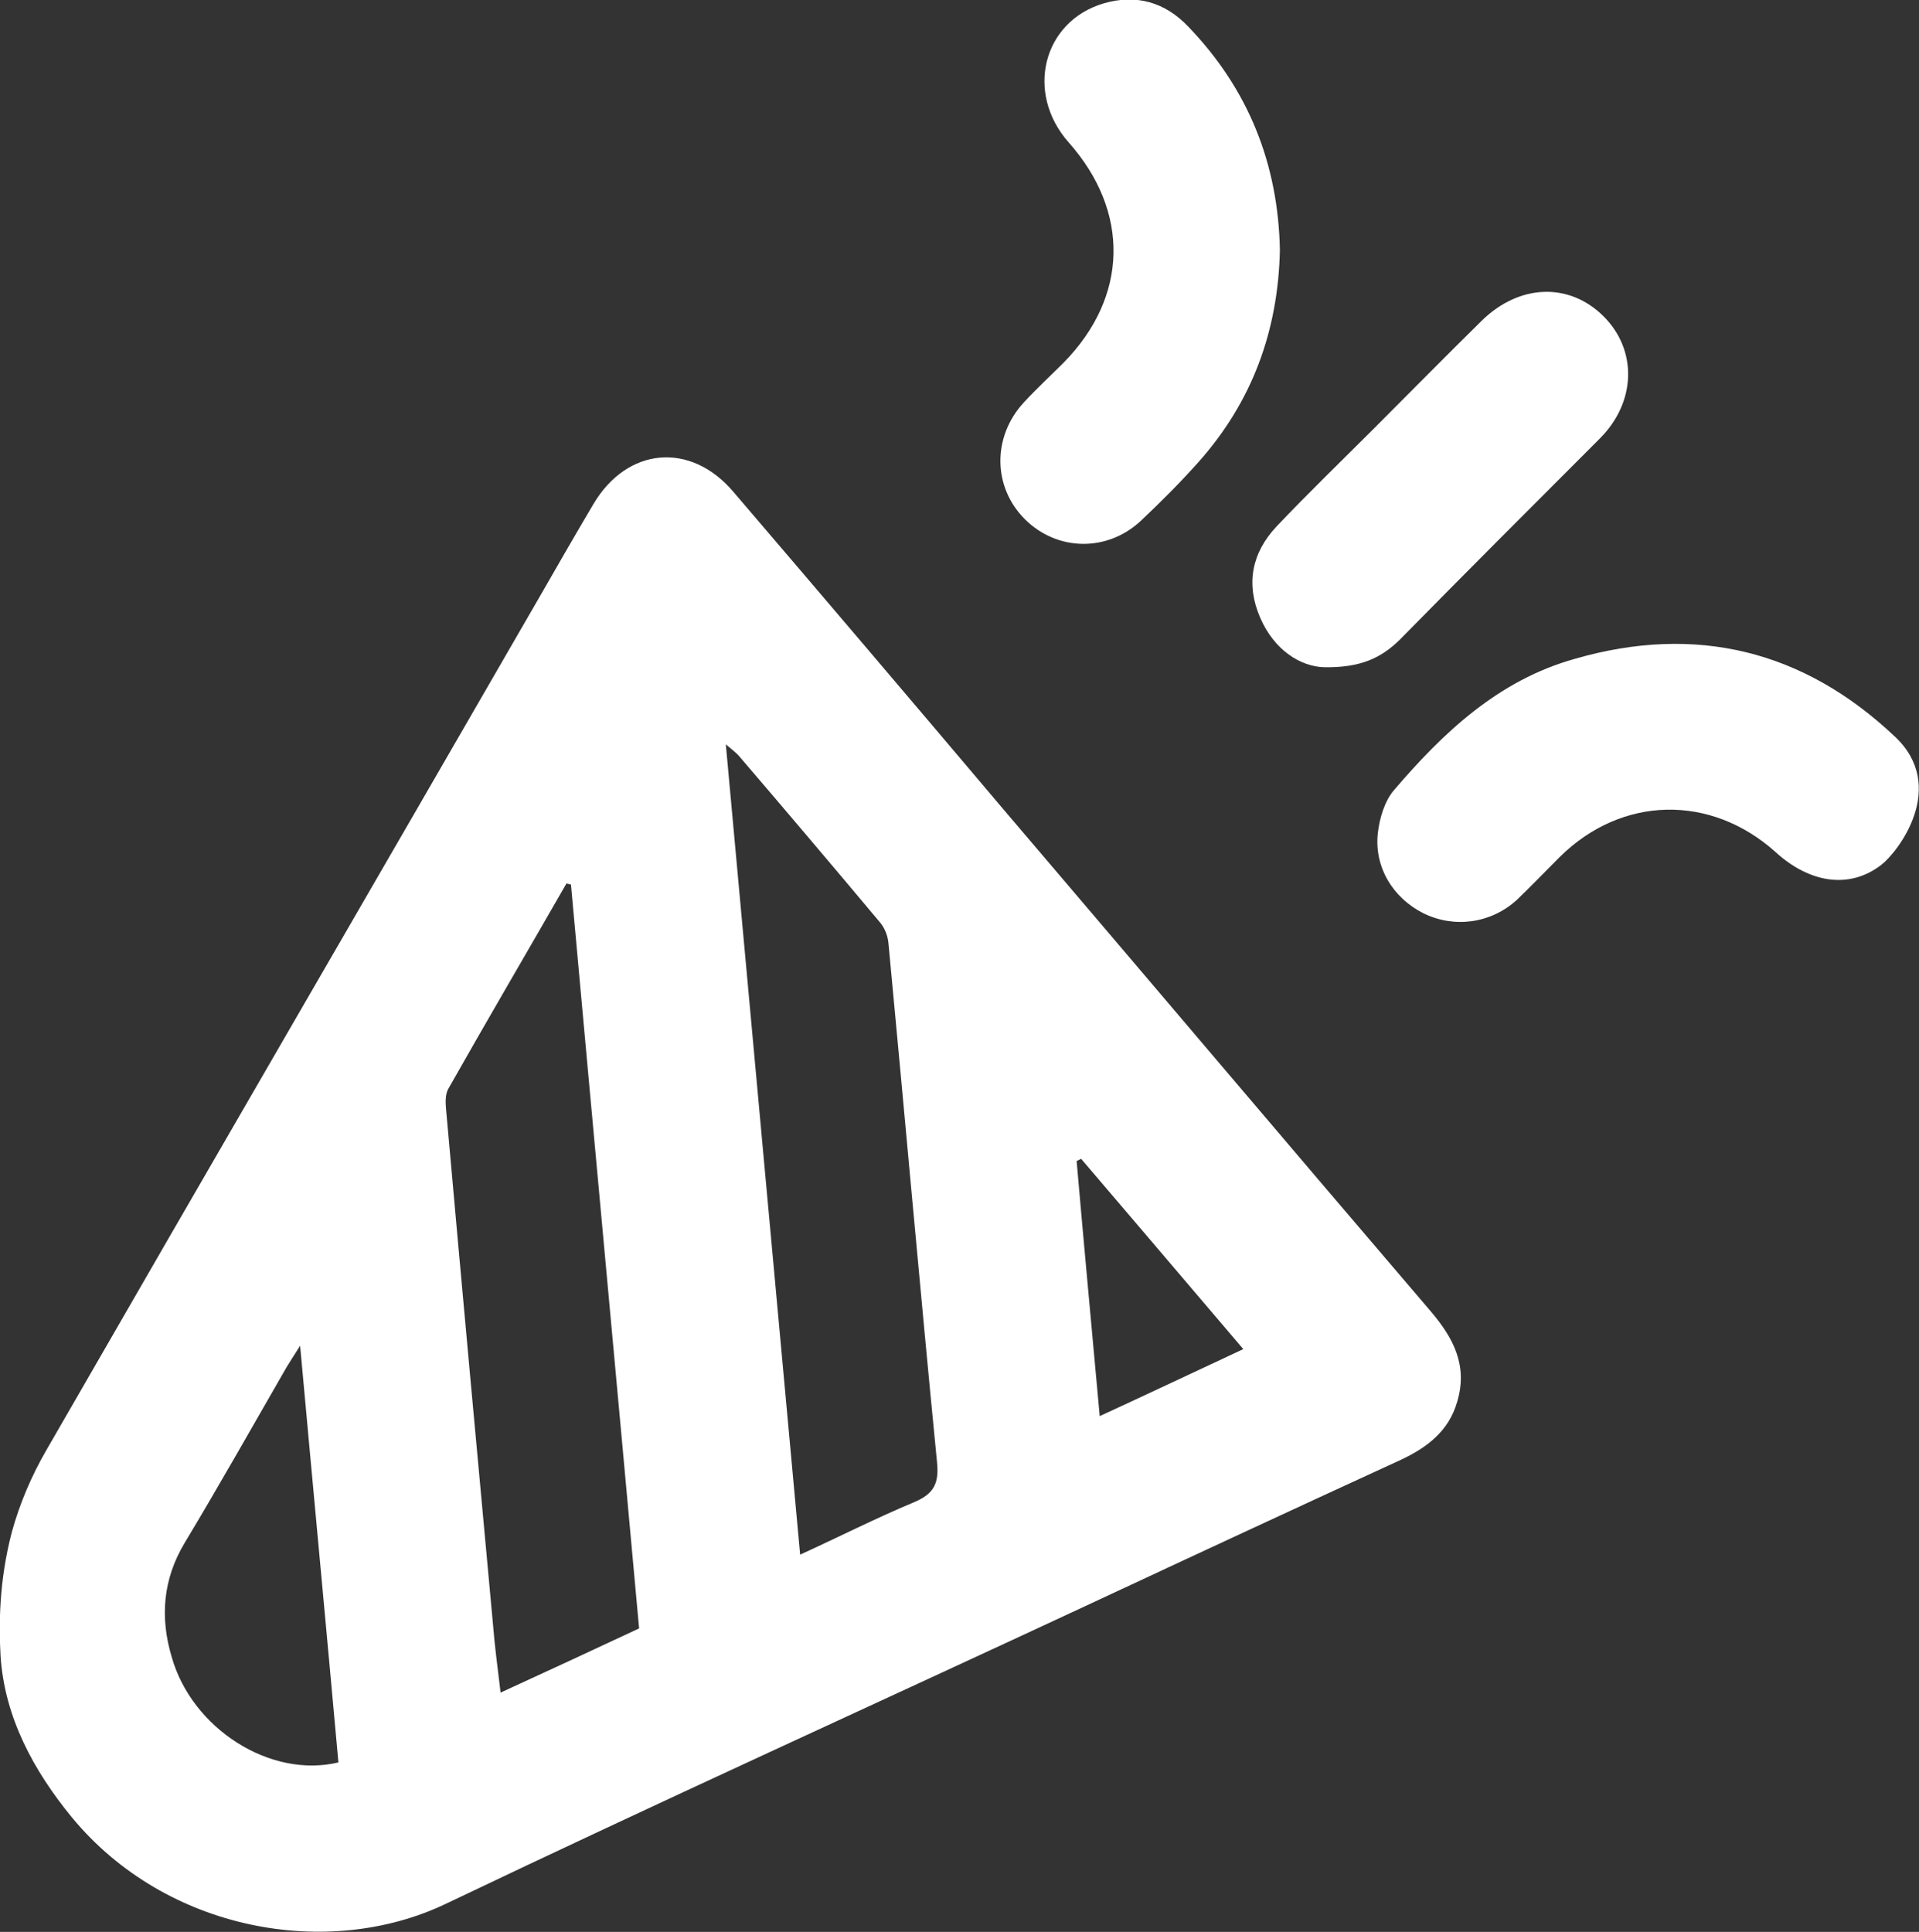
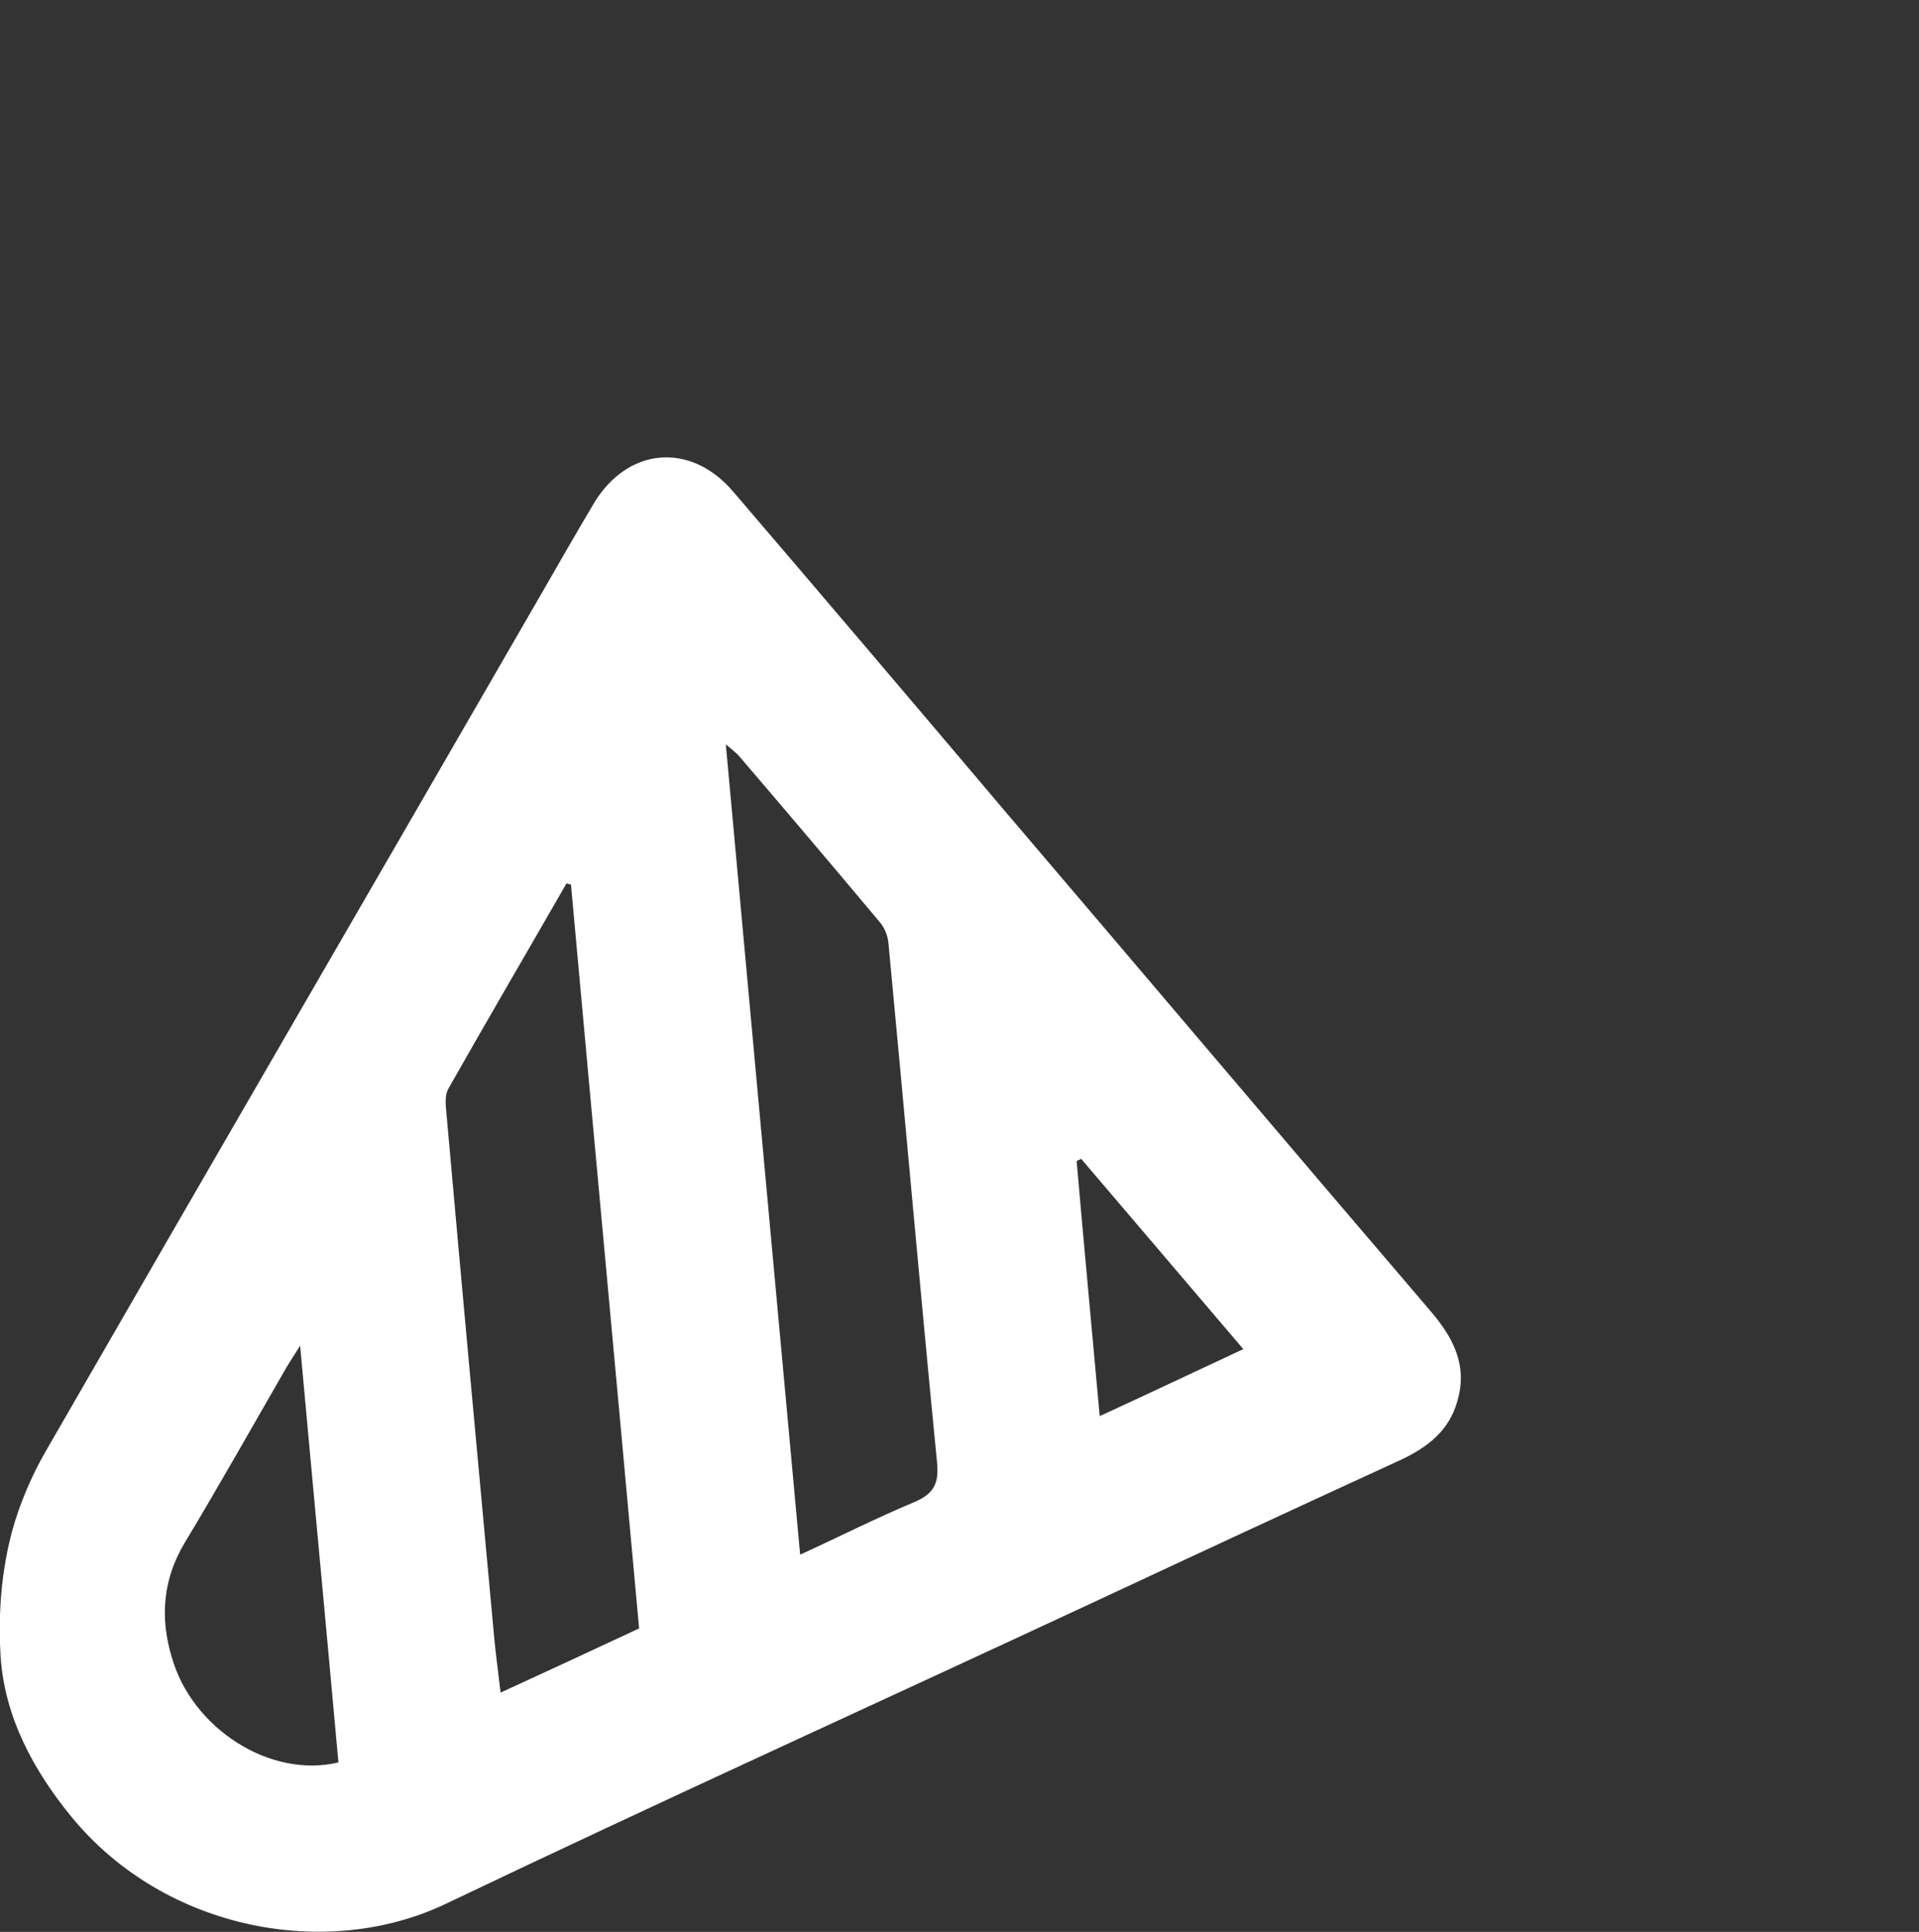
<svg xmlns="http://www.w3.org/2000/svg" id="Слой_1" x="0px" y="0px" viewBox="0 0 340.8 343.1" style="enable-background:new 0 0 340.8 343.1;" xml:space="preserve">
  <rect x="0" y="0" width="340.8" height="343.1" fill="#333333" stroke="none" />
  <style type="text/css"> .st0{fill:#FFFFFF;} </style>
  <g>
    <path class="st0" d="M2.1,272.1c1.4-5.1,3.5-10,6.1-14.5C37.4,206.9,66.8,156.3,96,105.7c3.1-5.4,6.2-10.8,9.4-16.2 c6-10.1,17.2-11.1,24.8-2.2c16,18.7,31.9,37.4,47.8,56.2c25.4,29.8,50.7,59.7,76.1,89.4c4,4.7,6.6,9.6,4.7,16 c-1.5,5.3-5.4,8.2-10.1,10.4c-18.3,8.4-36.6,16.9-54.8,25.4c-38.2,17.8-76.6,35.2-114.7,53.4c-20.9,10-49.7,4.9-66.4-15.3 c-6.9-8.4-12-17.9-12.7-28.7C-0.2,288.6-0.2,280.9,2.1,272.1z M142.1,276.1c7-3.2,13.5-6.5,20.2-9.3c3.6-1.5,4.5-3.4,4.1-7.2 c-3-30.6-5.7-61.3-8.6-91.9c-0.1-1.5-0.7-3-1.7-4.1c-8.3-9.9-16.6-19.7-25-29.5c-0.5-0.5-1.1-1-2.2-1.9 C133.3,180.5,137.7,228.1,142.1,276.1z M101.4,157.1c-0.4-0.1-0.4-0.1-0.8-0.2c-7,12.2-14.1,24.3-21,36.5c-0.5,0.9-0.5,2.3-0.4,3.4 c2.8,31.5,5.7,63,8.6,94.4c0.3,3,0.7,6,1.1,9.4c8.5-3.9,16.5-7.6,24.6-11.4C109.5,245.2,105.4,201.2,101.4,157.1z M60.1,313 c-2.2-24.4-4.5-48.7-6.8-74c-1.2,1.9-1.8,2.8-2.4,3.8c-6,10.4-11.9,20.9-18.1,31.2c-3.9,6.5-4.4,13.3-2.3,20.3 C34.1,307,48,315.9,60.1,313z M192,205.8c-0.4,0.2-0.4,0.2-0.8,0.4c1.3,14.9,2.7,29.9,4.1,45.3c8.7-4,16.9-7.9,25.5-11.9 C210.9,228,201.5,216.9,192,205.8z" />
-     <path class="st0" d="M334.1,153.6c-5.7,4.4-12.8,3.2-18.8-2.3c-11.5-10.3-27.3-10-38.3,0.9c-2.5,2.5-5,5.1-7.6,7.6 c-4.6,4.2-11.1,5.1-16.6,2.4c-5.4-2.7-8.8-8.2-8.1-14.3c0.3-2.6,1.2-5.6,2.8-7.5c8.8-10.3,18.6-19.6,32.2-23.4 c21.5-6.2,40.6-1.5,56.8,13.8C346,139.7,337.1,151.3,334.1,153.6z" />
-     <path class="st0" d="M227.3,44.4c-0.3,14.3-4.9,26.9-14.4,37.6c-3.2,3.6-6.7,7.1-10.3,10.5c-6,5.6-14.9,5.4-20.6-0.3 c-5.7-5.7-5.8-14.6-0.2-20.7c2.3-2.5,4.7-4.7,7.1-7.1c11.5-11.7,11.8-26.8,0.9-39.1c-7.8-8.8-4.6-21.5,6.2-24.7 c5.8-1.7,10.9-0.2,15,4.1C221.7,15.8,227,29.1,227.3,44.4z" />
-     <path class="st0" d="M235.2,118.5c-4.2-0.1-8.9-3-11.4-8.8c-2.6-6-1.5-11.5,2.9-16.2c5.7-6,11.6-11.7,17.4-17.5 c6.3-6.3,12.6-12.7,19-19c6.7-6.6,15.6-6.9,21.7-0.8c6,6,5.8,15.2-0.7,21.7c-11.9,11.9-23.8,23.8-35.6,35.8 C245.3,116.8,241.7,118.6,235.2,118.5z" />
  </g>
</svg>